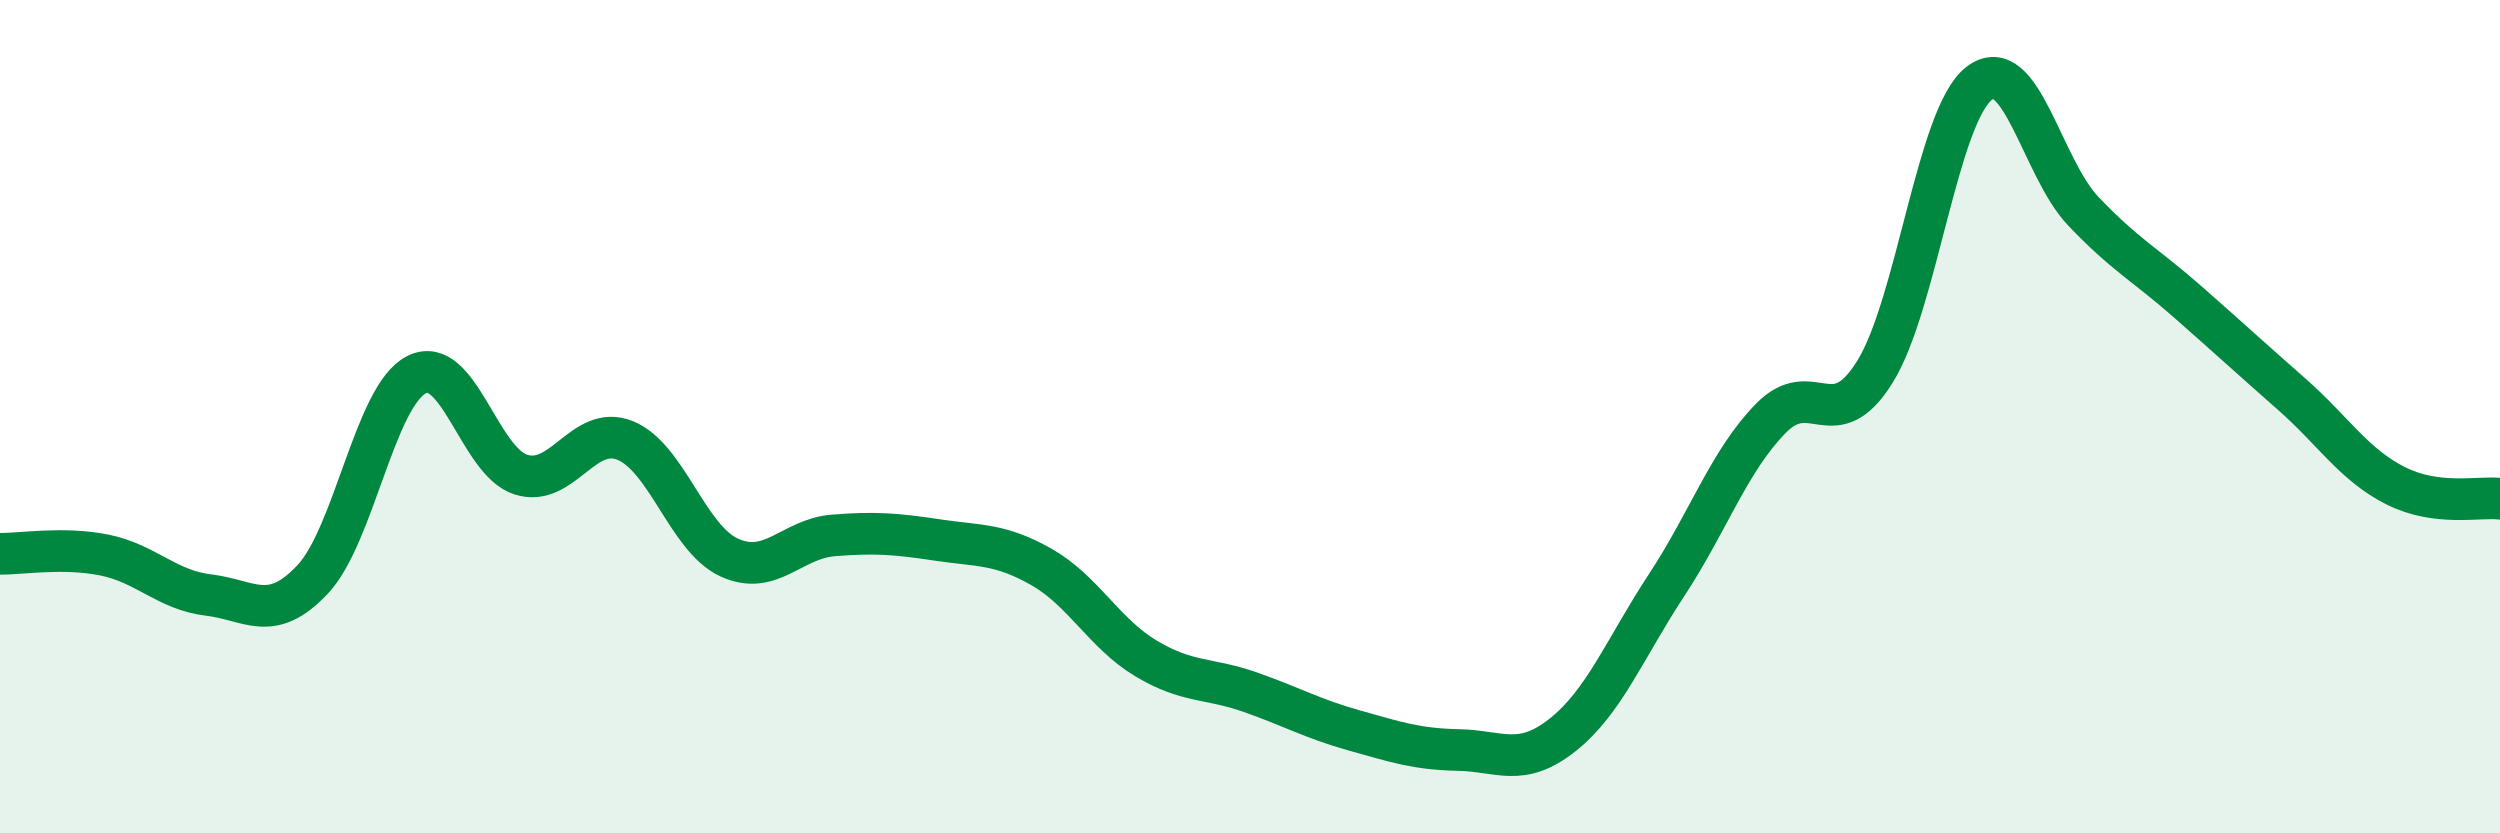
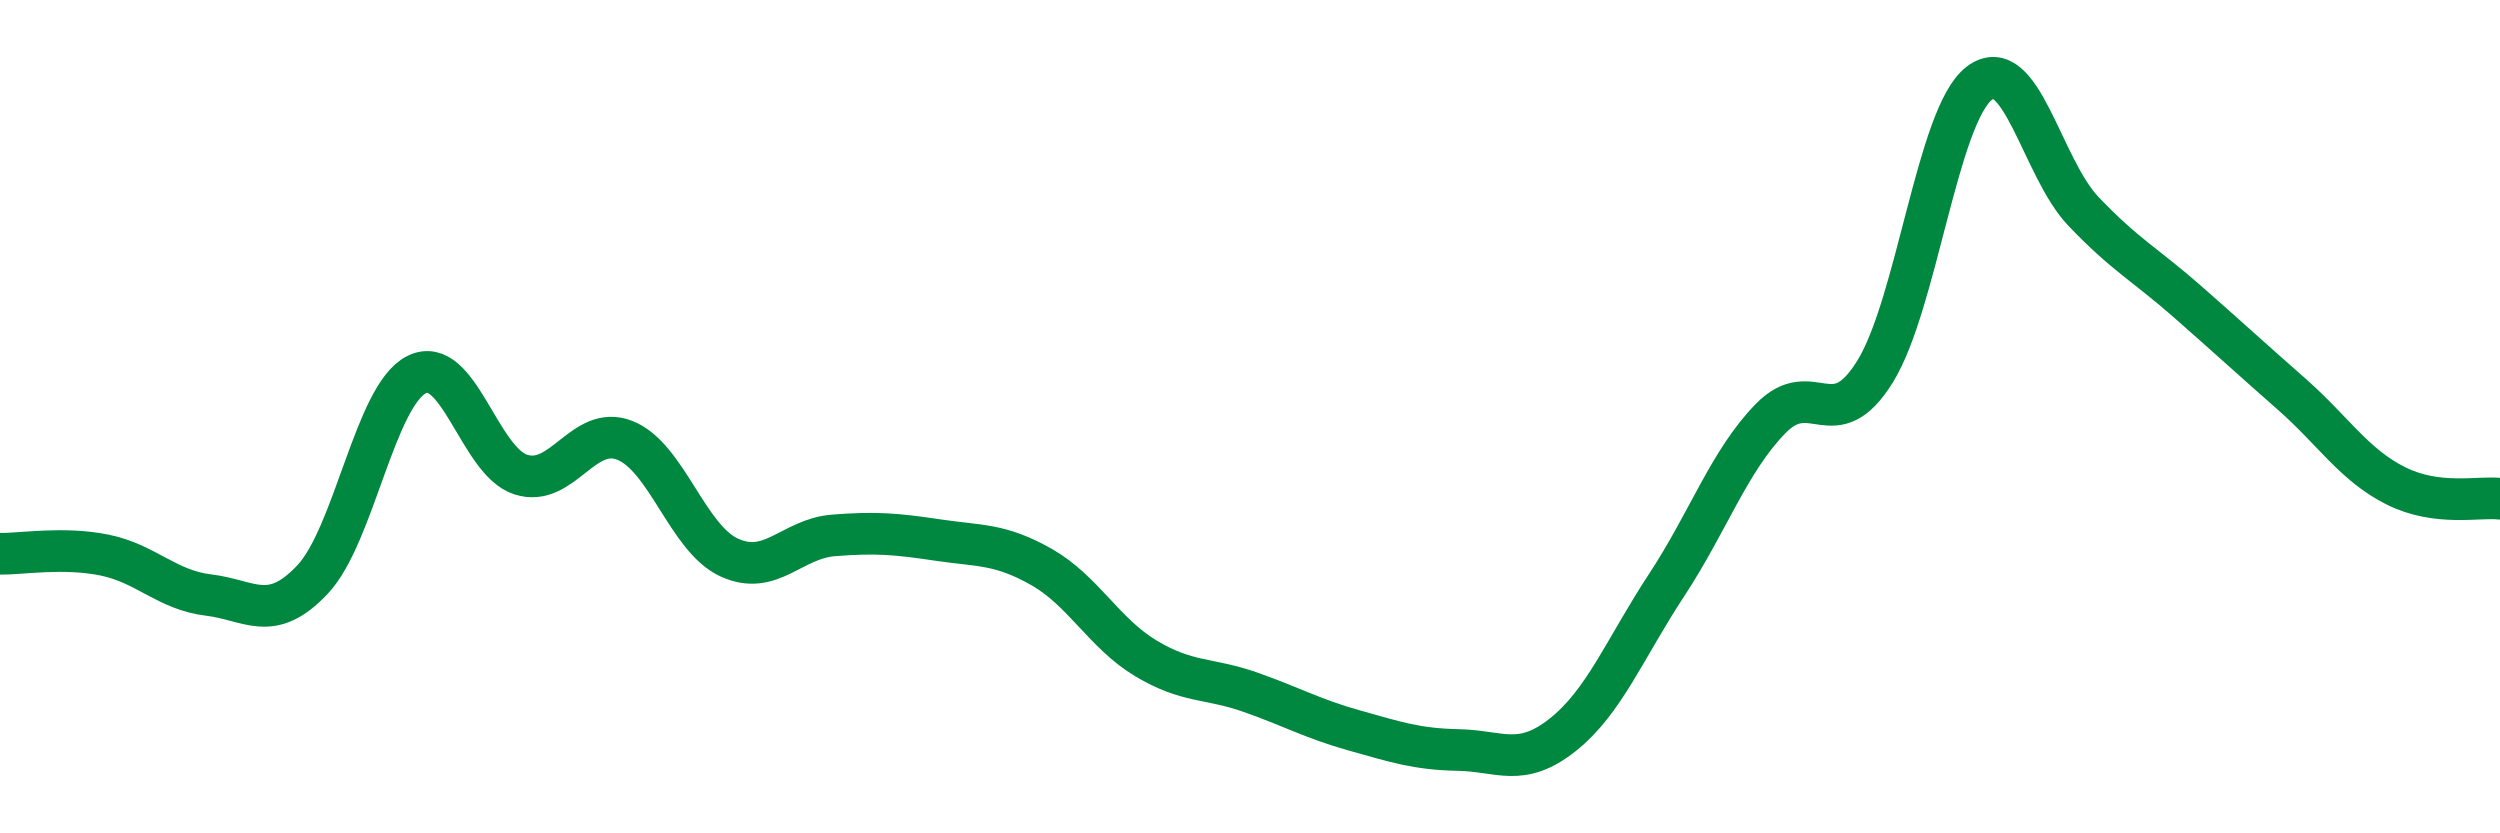
<svg xmlns="http://www.w3.org/2000/svg" width="60" height="20" viewBox="0 0 60 20">
-   <path d="M 0,13.29 C 0.5,13.3 1.5,13.12 2.5,13.32 C 3.5,13.52 4,14.16 5,14.28 C 6,14.4 6.5,14.97 7.5,13.91 C 8.5,12.85 9,9.49 10,8.99 C 11,8.49 11.5,11.07 12.5,11.39 C 13.5,11.71 14,10.17 15,10.57 C 16,10.97 16.5,12.92 17.5,13.38 C 18.5,13.84 19,12.93 20,12.85 C 21,12.77 21.5,12.81 22.5,12.96 C 23.5,13.11 24,13.04 25,13.61 C 26,14.18 26.5,15.2 27.5,15.8 C 28.5,16.4 29,16.26 30,16.61 C 31,16.96 31.5,17.25 32.5,17.53 C 33.5,17.81 34,17.98 35,18 C 36,18.02 36.5,18.43 37.5,17.64 C 38.5,16.85 39,15.56 40,14.04 C 41,12.52 41.5,11.06 42.5,10.04 C 43.5,9.02 44,10.53 45,8.92 C 46,7.31 46.5,2.77 47.5,2 C 48.5,1.23 49,4.02 50,5.07 C 51,6.12 51.5,6.36 52.5,7.24 C 53.5,8.12 54,8.58 55,9.46 C 56,10.34 56.5,11.16 57.5,11.66 C 58.5,12.16 59.5,11.91 60,11.97L60 20L0 20Z" fill="#008740" opacity="0.1" stroke-linecap="round" stroke-linejoin="round" />
  <path d="M 0,13.29 C 0.5,13.3 1.5,13.12 2.5,13.32 C 3.5,13.52 4,14.16 5,14.28 C 6,14.4 6.5,14.97 7.5,13.91 C 8.5,12.85 9,9.49 10,8.99 C 11,8.49 11.5,11.07 12.5,11.39 C 13.5,11.71 14,10.17 15,10.57 C 16,10.97 16.5,12.92 17.5,13.38 C 18.5,13.84 19,12.93 20,12.85 C 21,12.77 21.5,12.81 22.5,12.96 C 23.5,13.11 24,13.04 25,13.61 C 26,14.18 26.5,15.2 27.5,15.8 C 28.5,16.4 29,16.26 30,16.61 C 31,16.96 31.5,17.25 32.5,17.53 C 33.5,17.81 34,17.98 35,18 C 36,18.02 36.5,18.43 37.5,17.64 C 38.5,16.85 39,15.56 40,14.04 C 41,12.52 41.5,11.06 42.5,10.04 C 43.5,9.02 44,10.53 45,8.92 C 46,7.31 46.5,2.77 47.5,2 C 48.5,1.23 49,4.02 50,5.07 C 51,6.12 51.5,6.36 52.5,7.24 C 53.5,8.12 54,8.58 55,9.46 C 56,10.34 56.5,11.16 57.5,11.66 C 58.5,12.16 59.5,11.91 60,11.97" stroke="#008740" stroke-width="1" fill="none" stroke-linecap="round" stroke-linejoin="round" />
</svg>